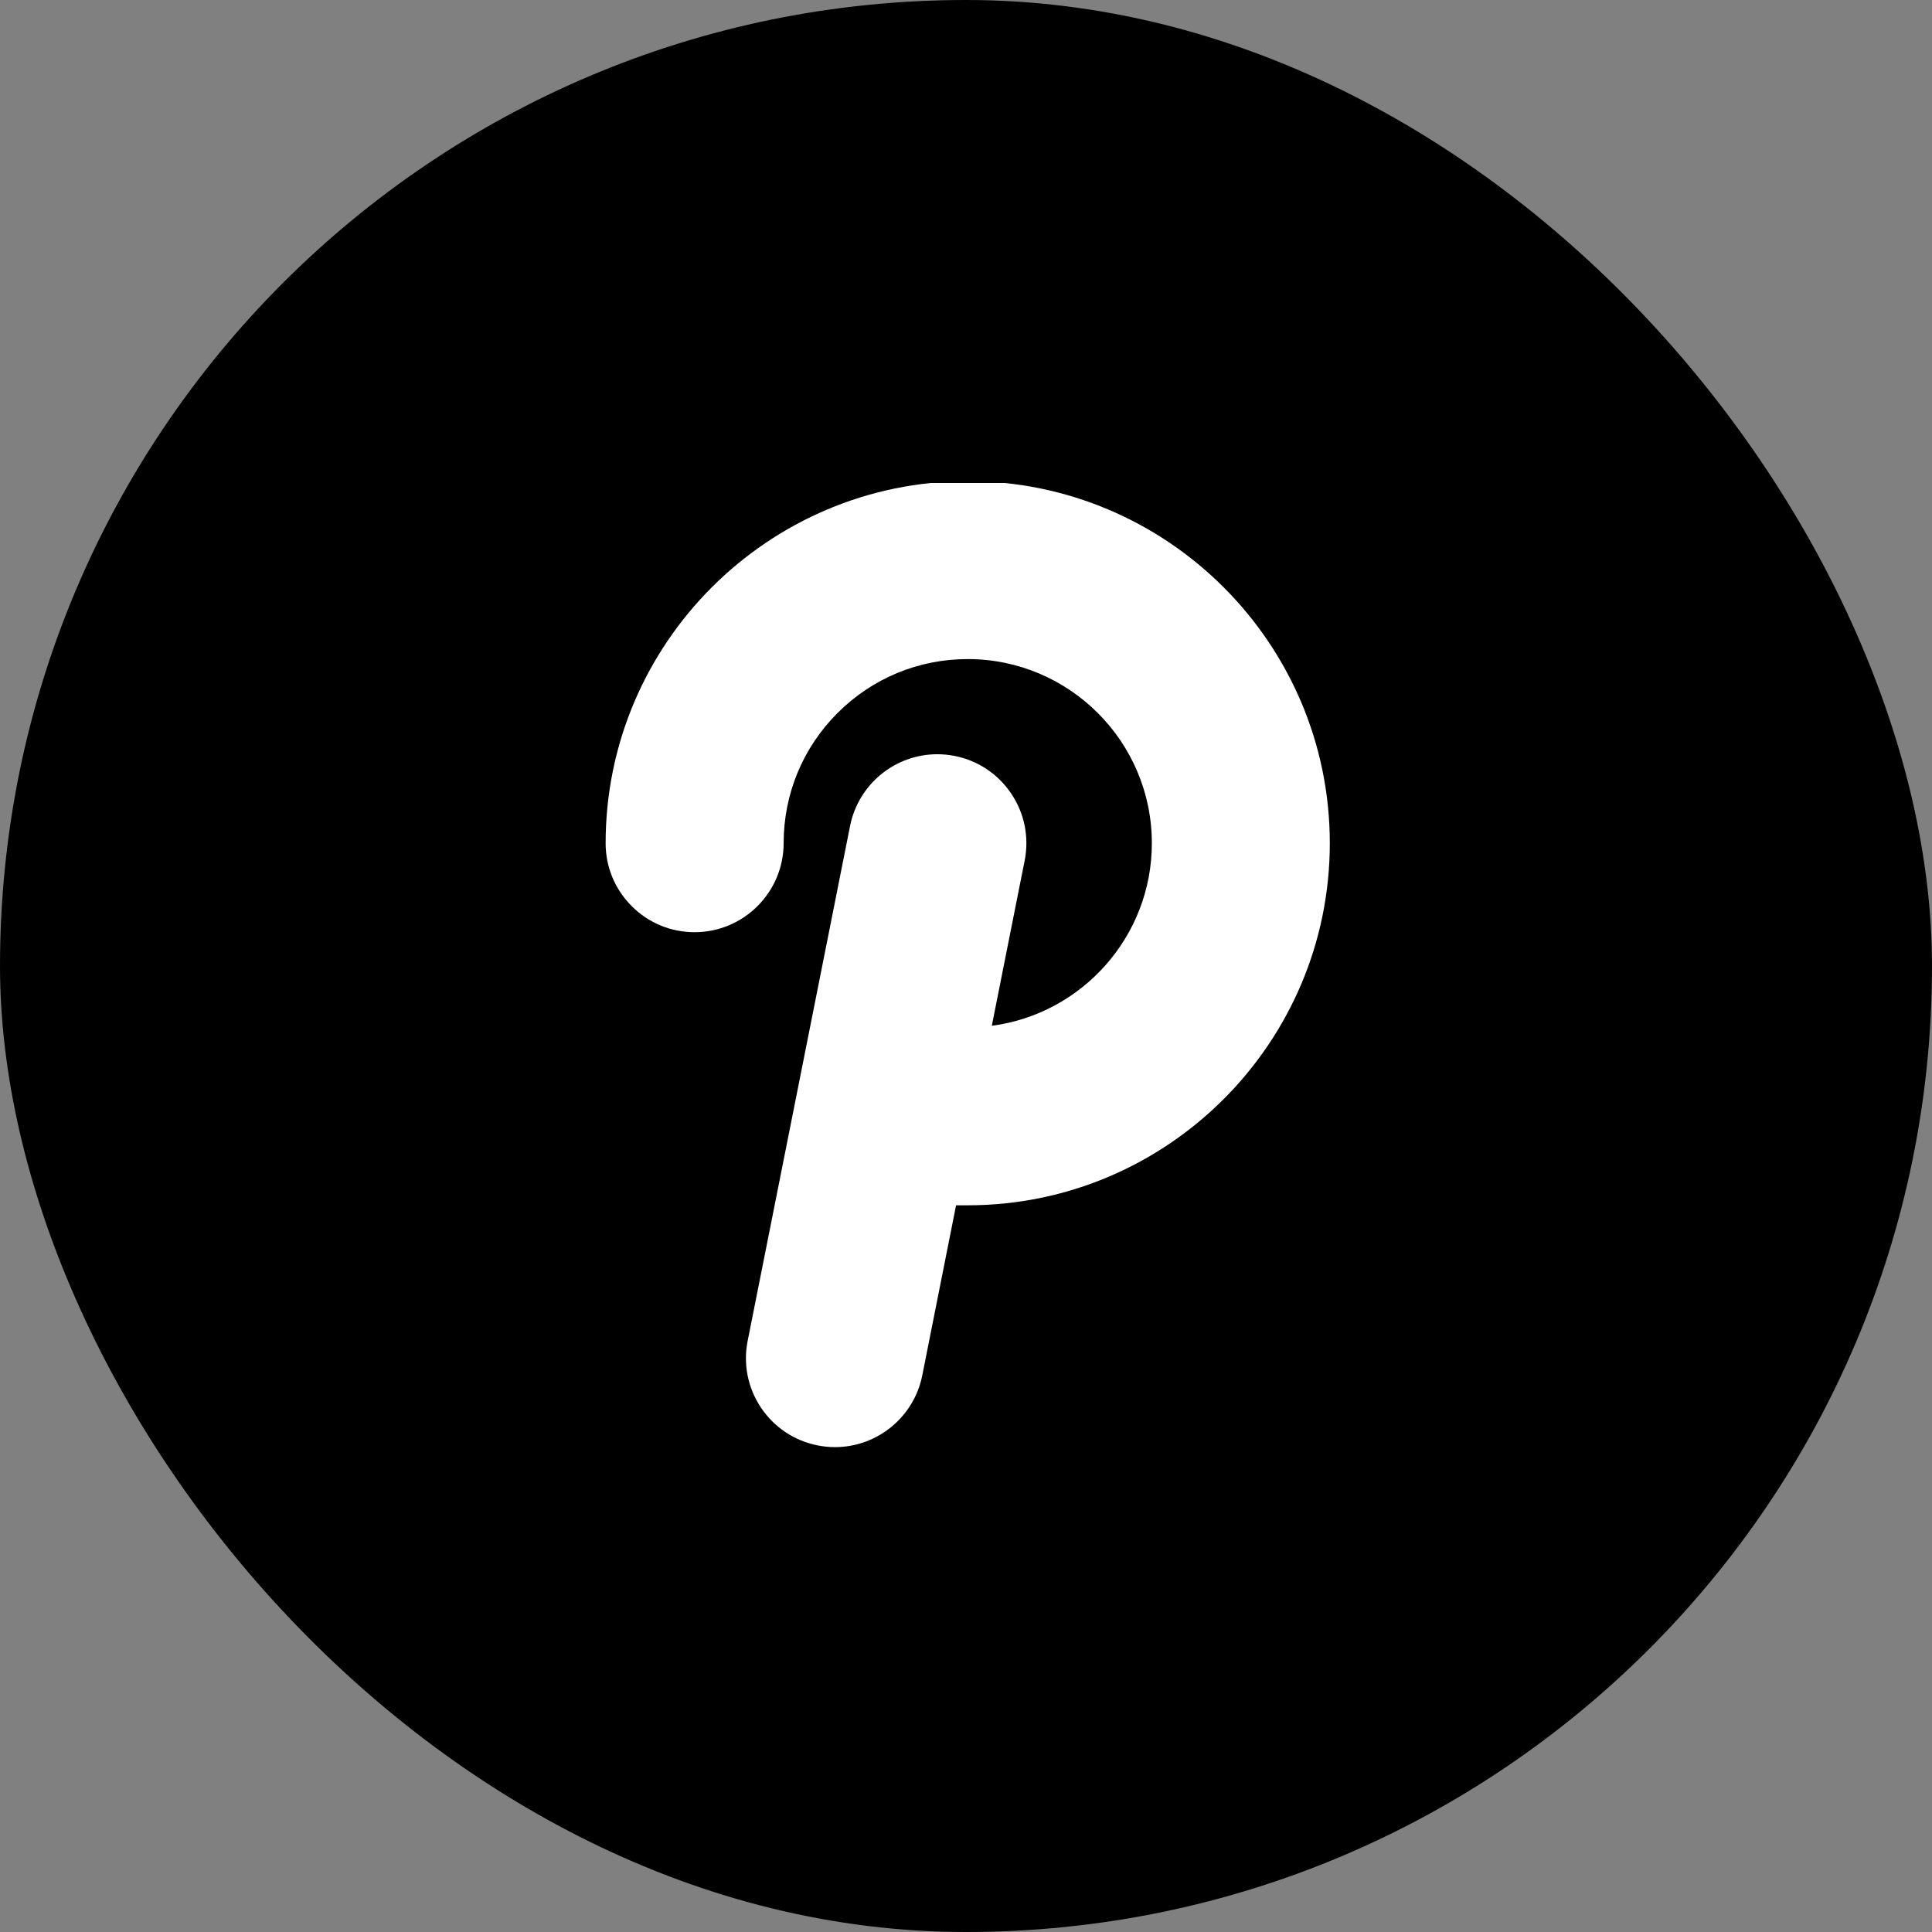
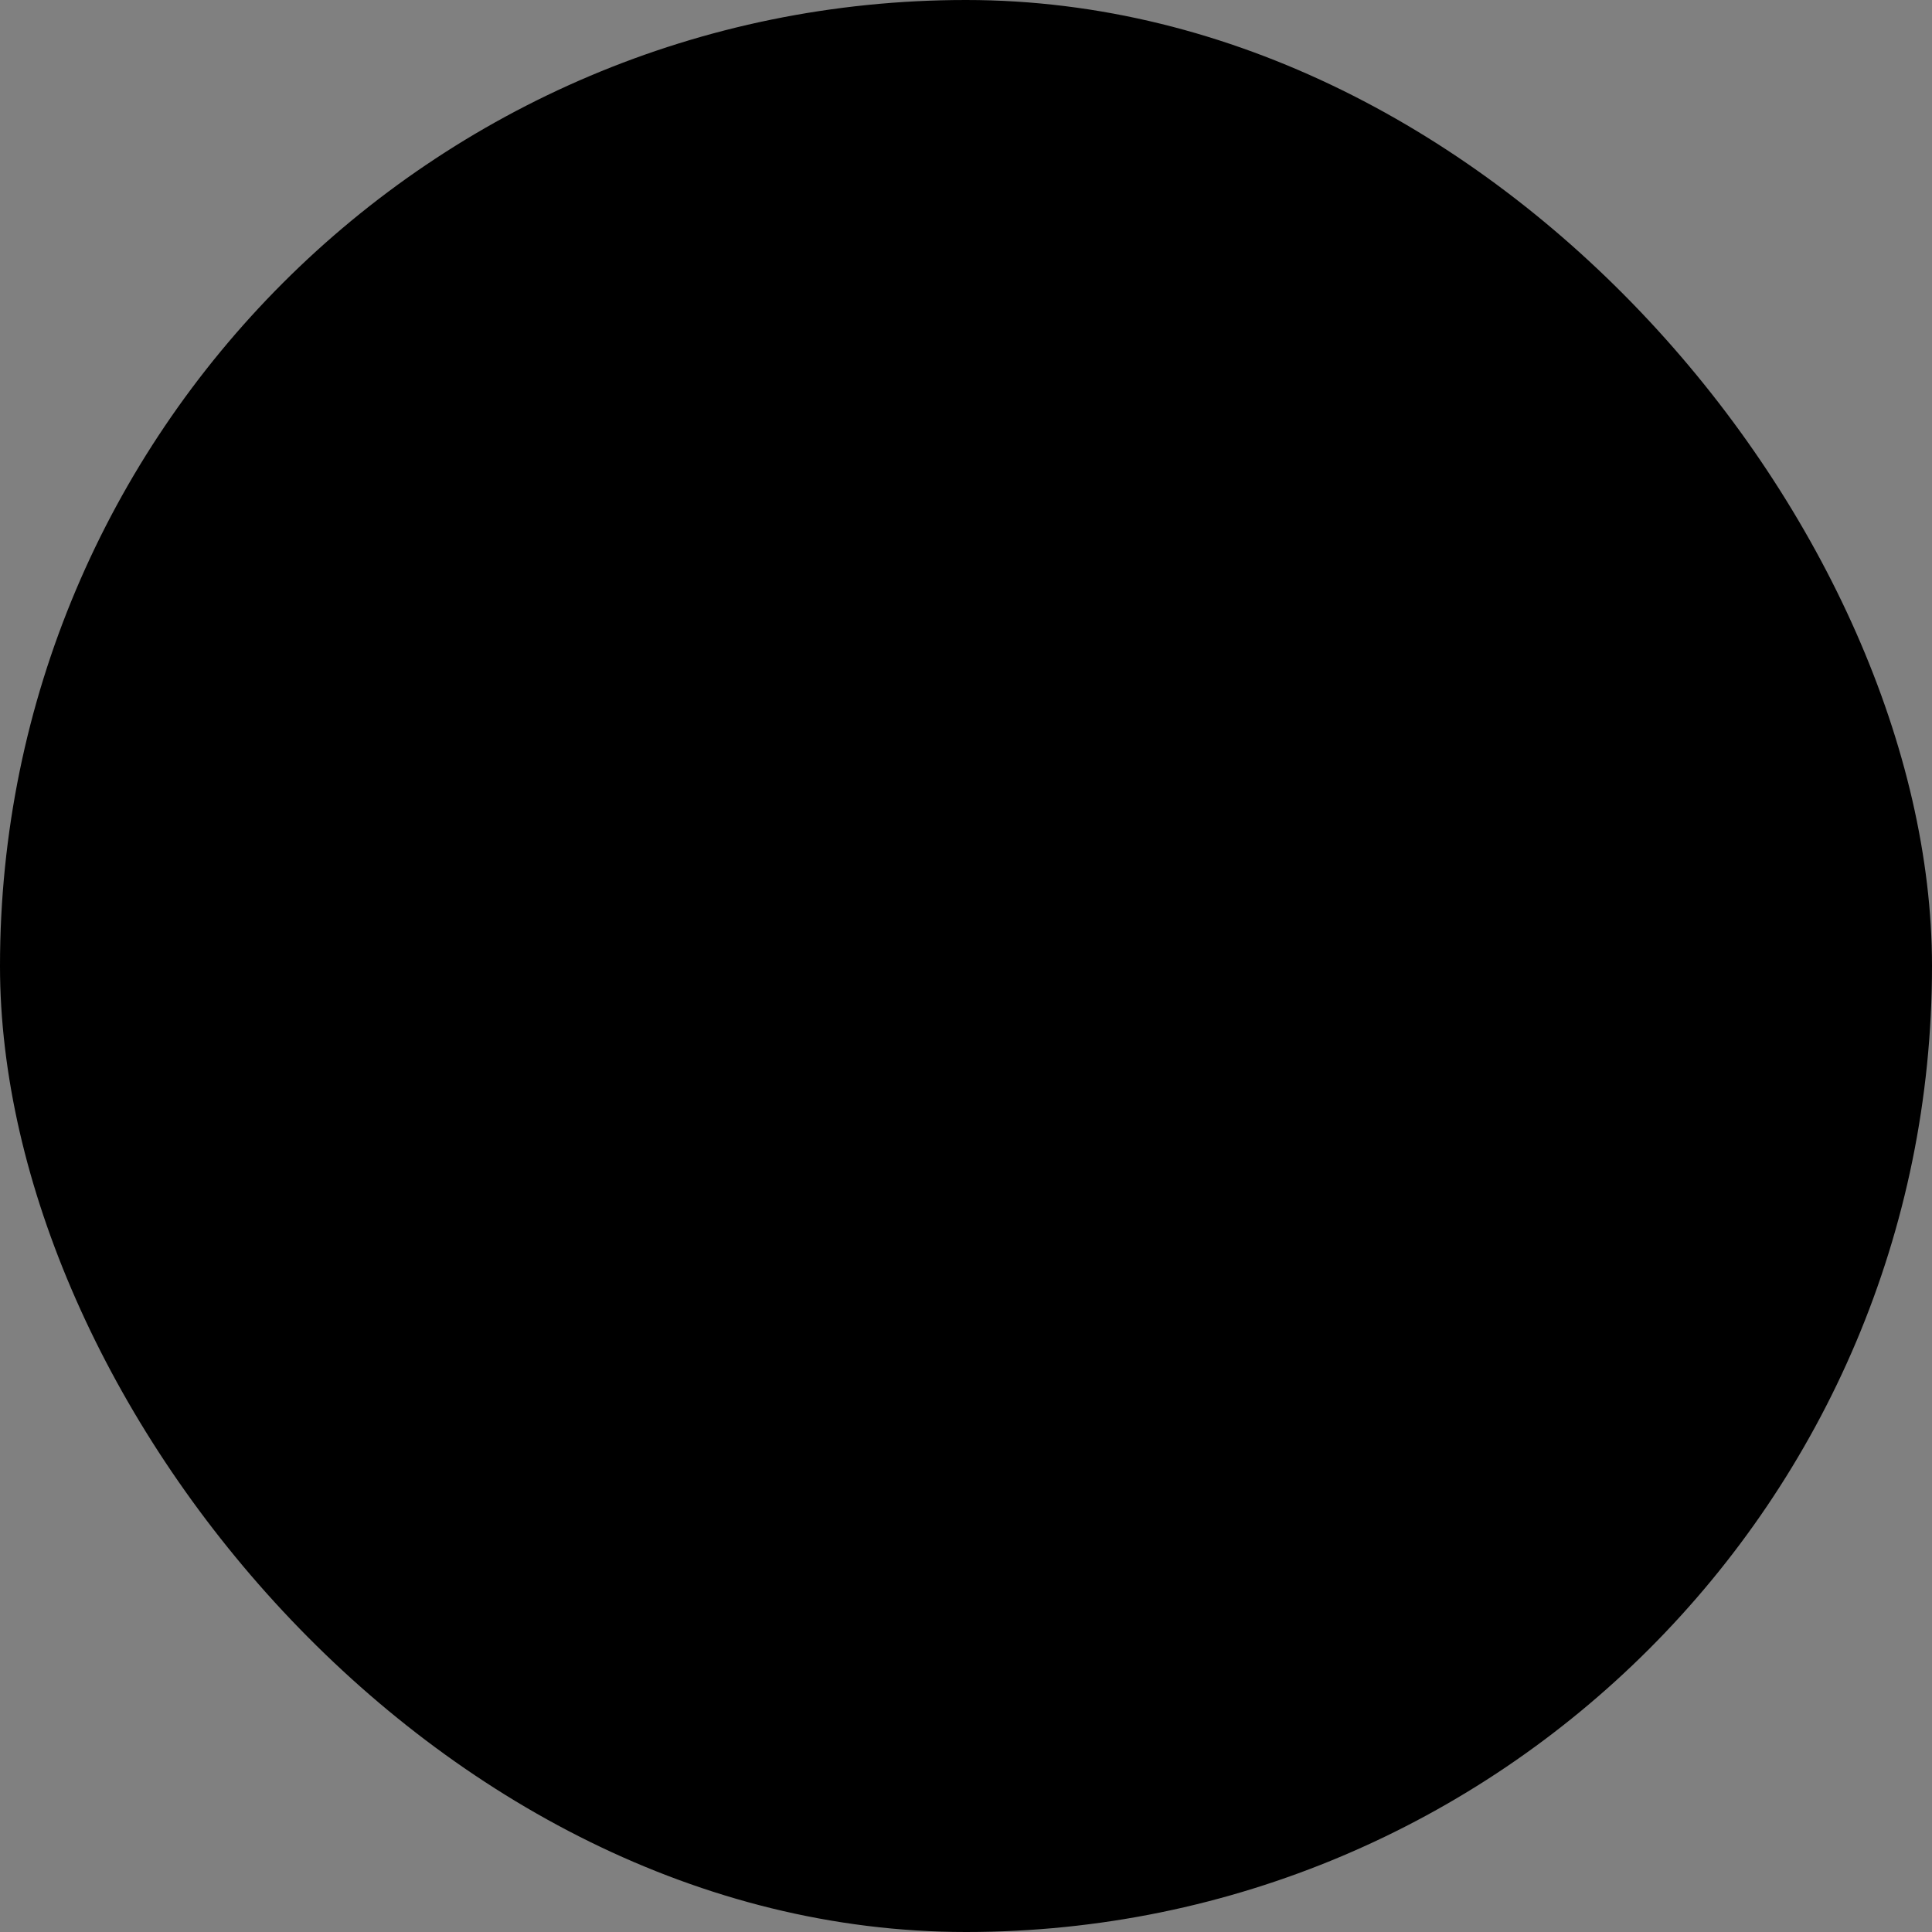
<svg xmlns="http://www.w3.org/2000/svg" width="36" height="36" viewBox="0 0 36 36" fill="none">
  <rect x="0" y="0" width="36" height="36" fill="#808080" stroke="none" />
  <rect width="36" height="36" rx="18" fill="black" />
  <g clip-path="url(#clip0_2_206)">
-     <path d="M18.032 8.965C14.312 8.965 11.285 11.992 11.285 15.712C11.285 16.155 11.457 16.571 11.771 16.884C12.084 17.198 12.5 17.37 12.943 17.37C13.858 17.37 14.601 16.626 14.602 15.712C14.602 14.796 14.958 13.934 15.606 13.286C16.254 12.638 17.116 12.281 18.032 12.281C19.924 12.281 21.463 13.82 21.463 15.712C21.463 17.452 20.161 18.893 18.481 19.114L19.093 16.036C19.179 15.601 19.091 15.159 18.845 14.791C18.599 14.423 18.224 14.172 17.79 14.086C17.683 14.065 17.574 14.054 17.465 14.054C16.677 14.054 15.994 14.615 15.84 15.389L13.932 24.983C13.845 25.417 13.933 25.859 14.179 26.228C14.425 26.596 14.8 26.846 15.235 26.933C15.342 26.954 15.451 26.965 15.559 26.965C16.348 26.965 17.031 26.403 17.185 25.63L17.815 22.459H18.032C21.753 22.459 24.779 19.432 24.779 15.712C24.779 11.992 21.753 8.965 18.032 8.965Z" fill="white" />
-   </g>
+     </g>
  <defs>
    <clipPath id="clip0_2_206">
-       <rect width="18" height="18" fill="white" transform="translate(9 9)" />
-     </clipPath>
+       </clipPath>
  </defs>
</svg>